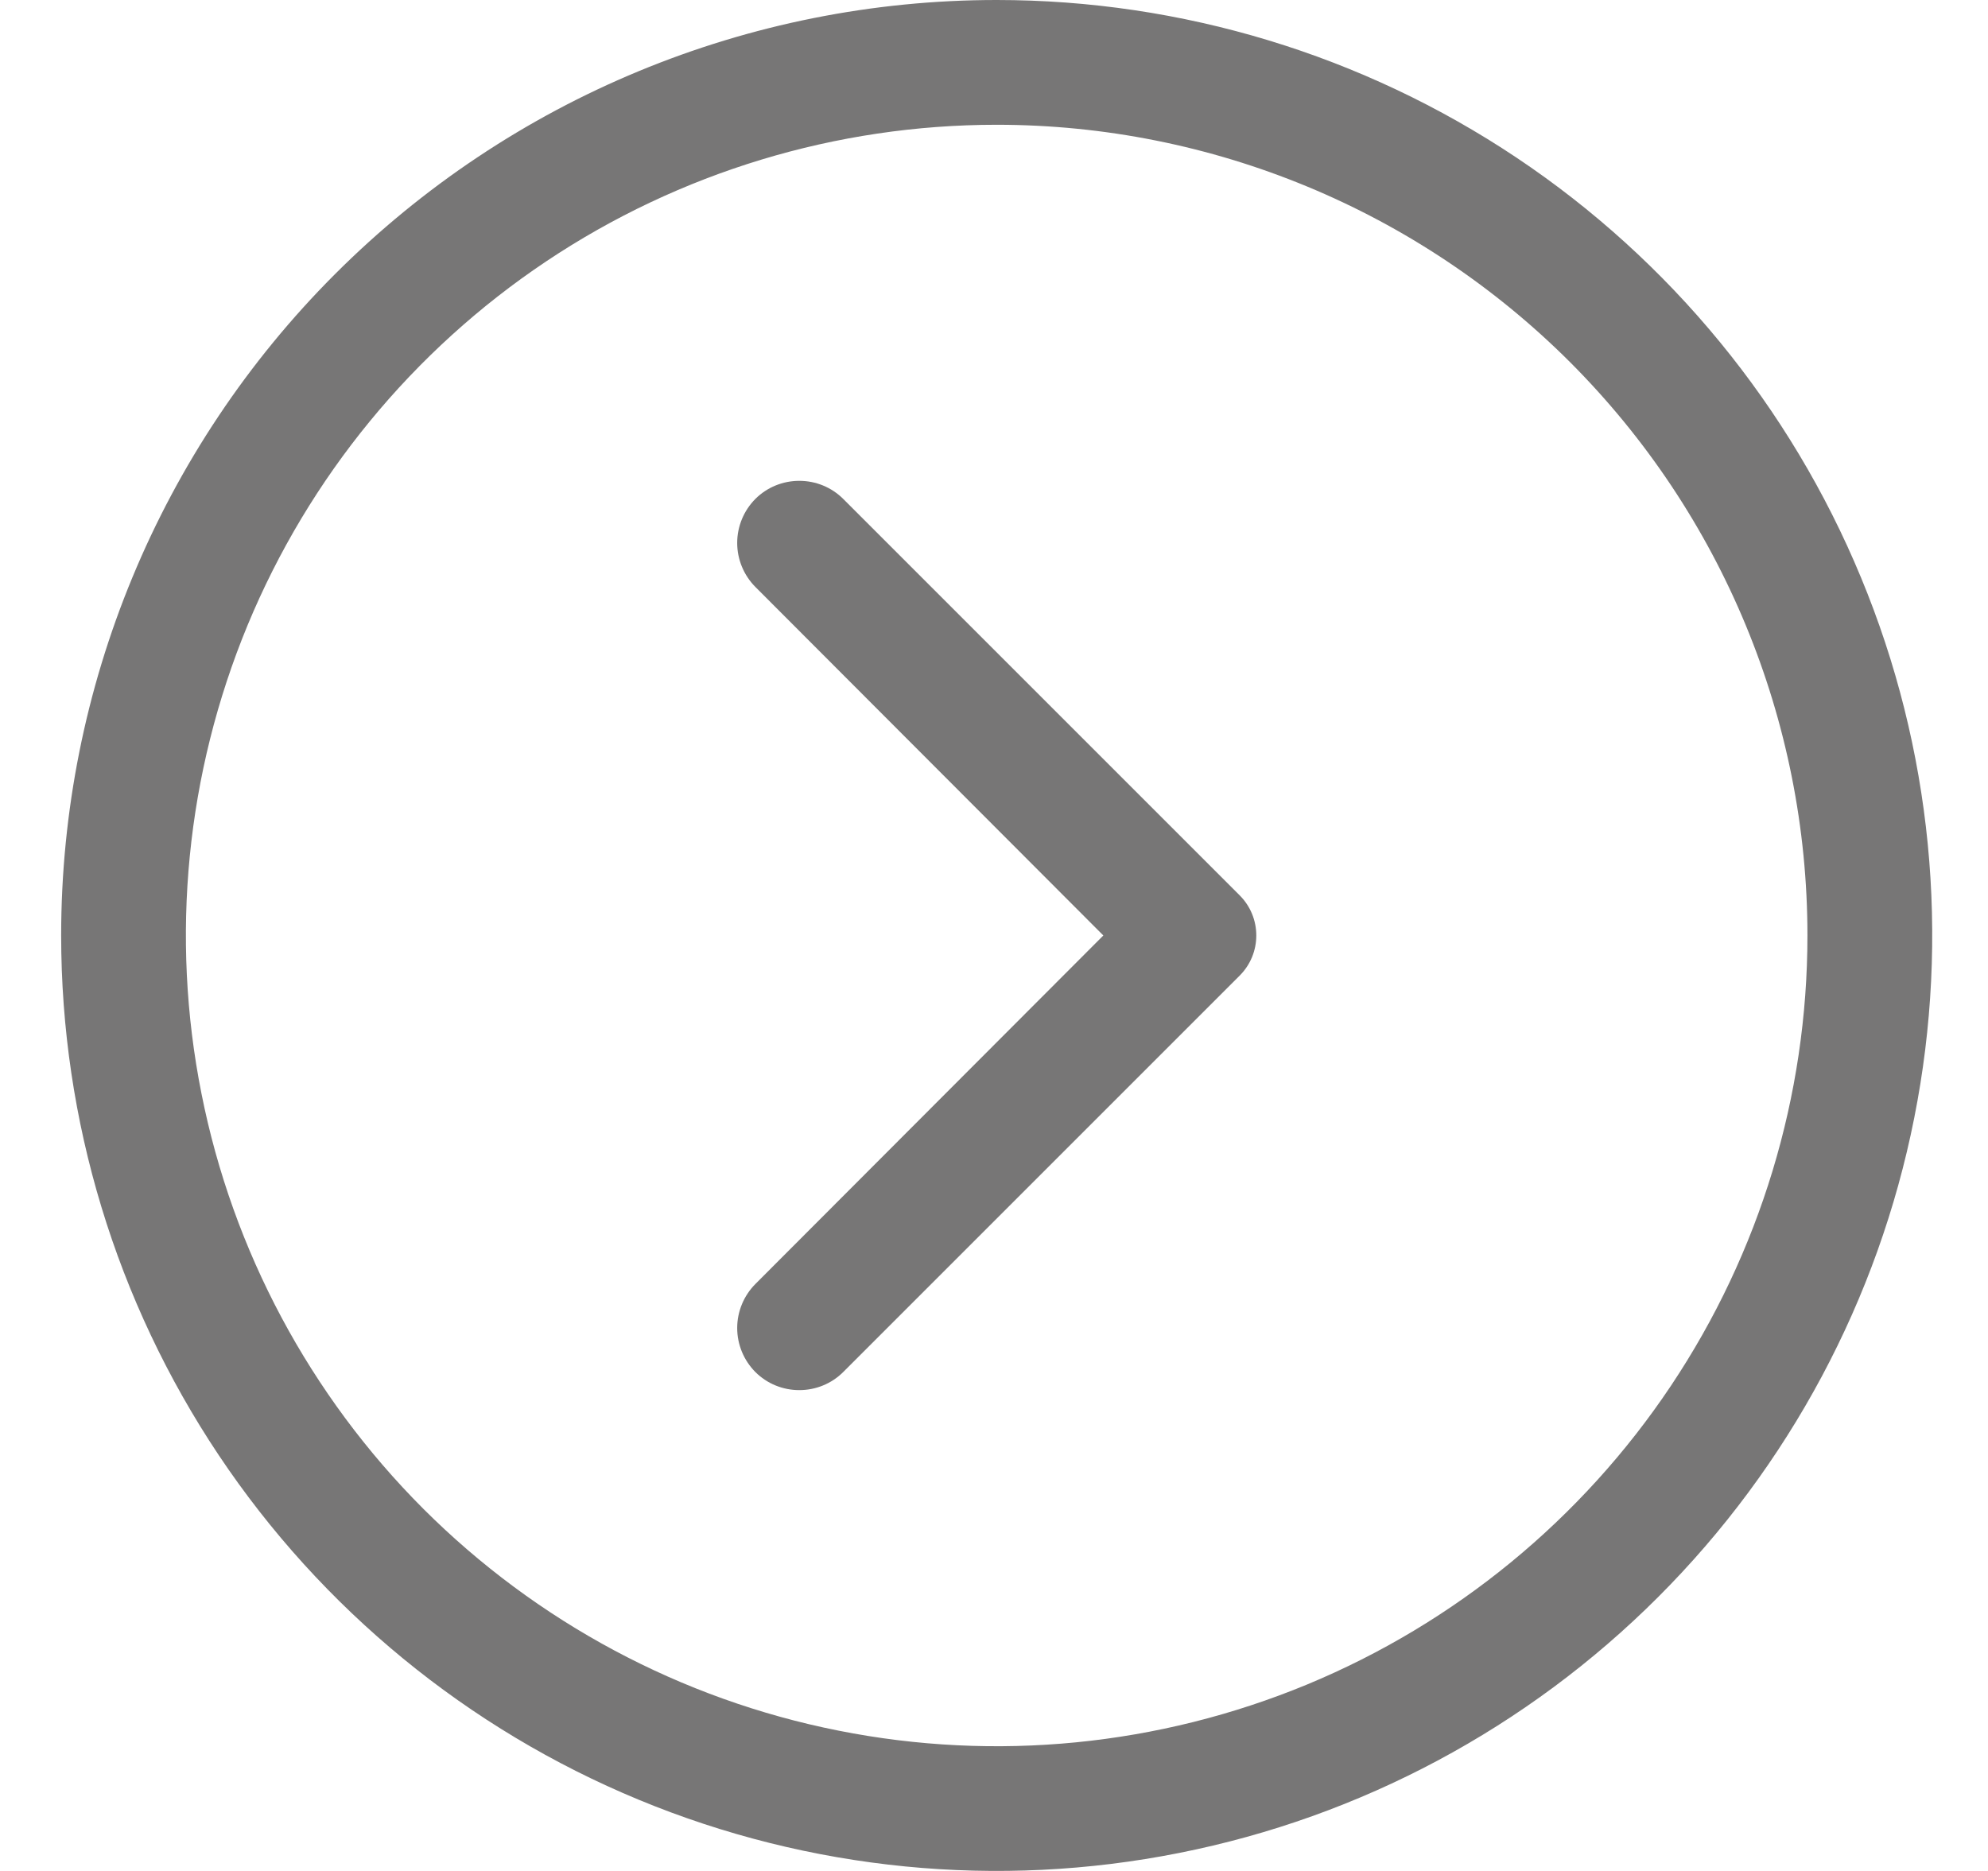
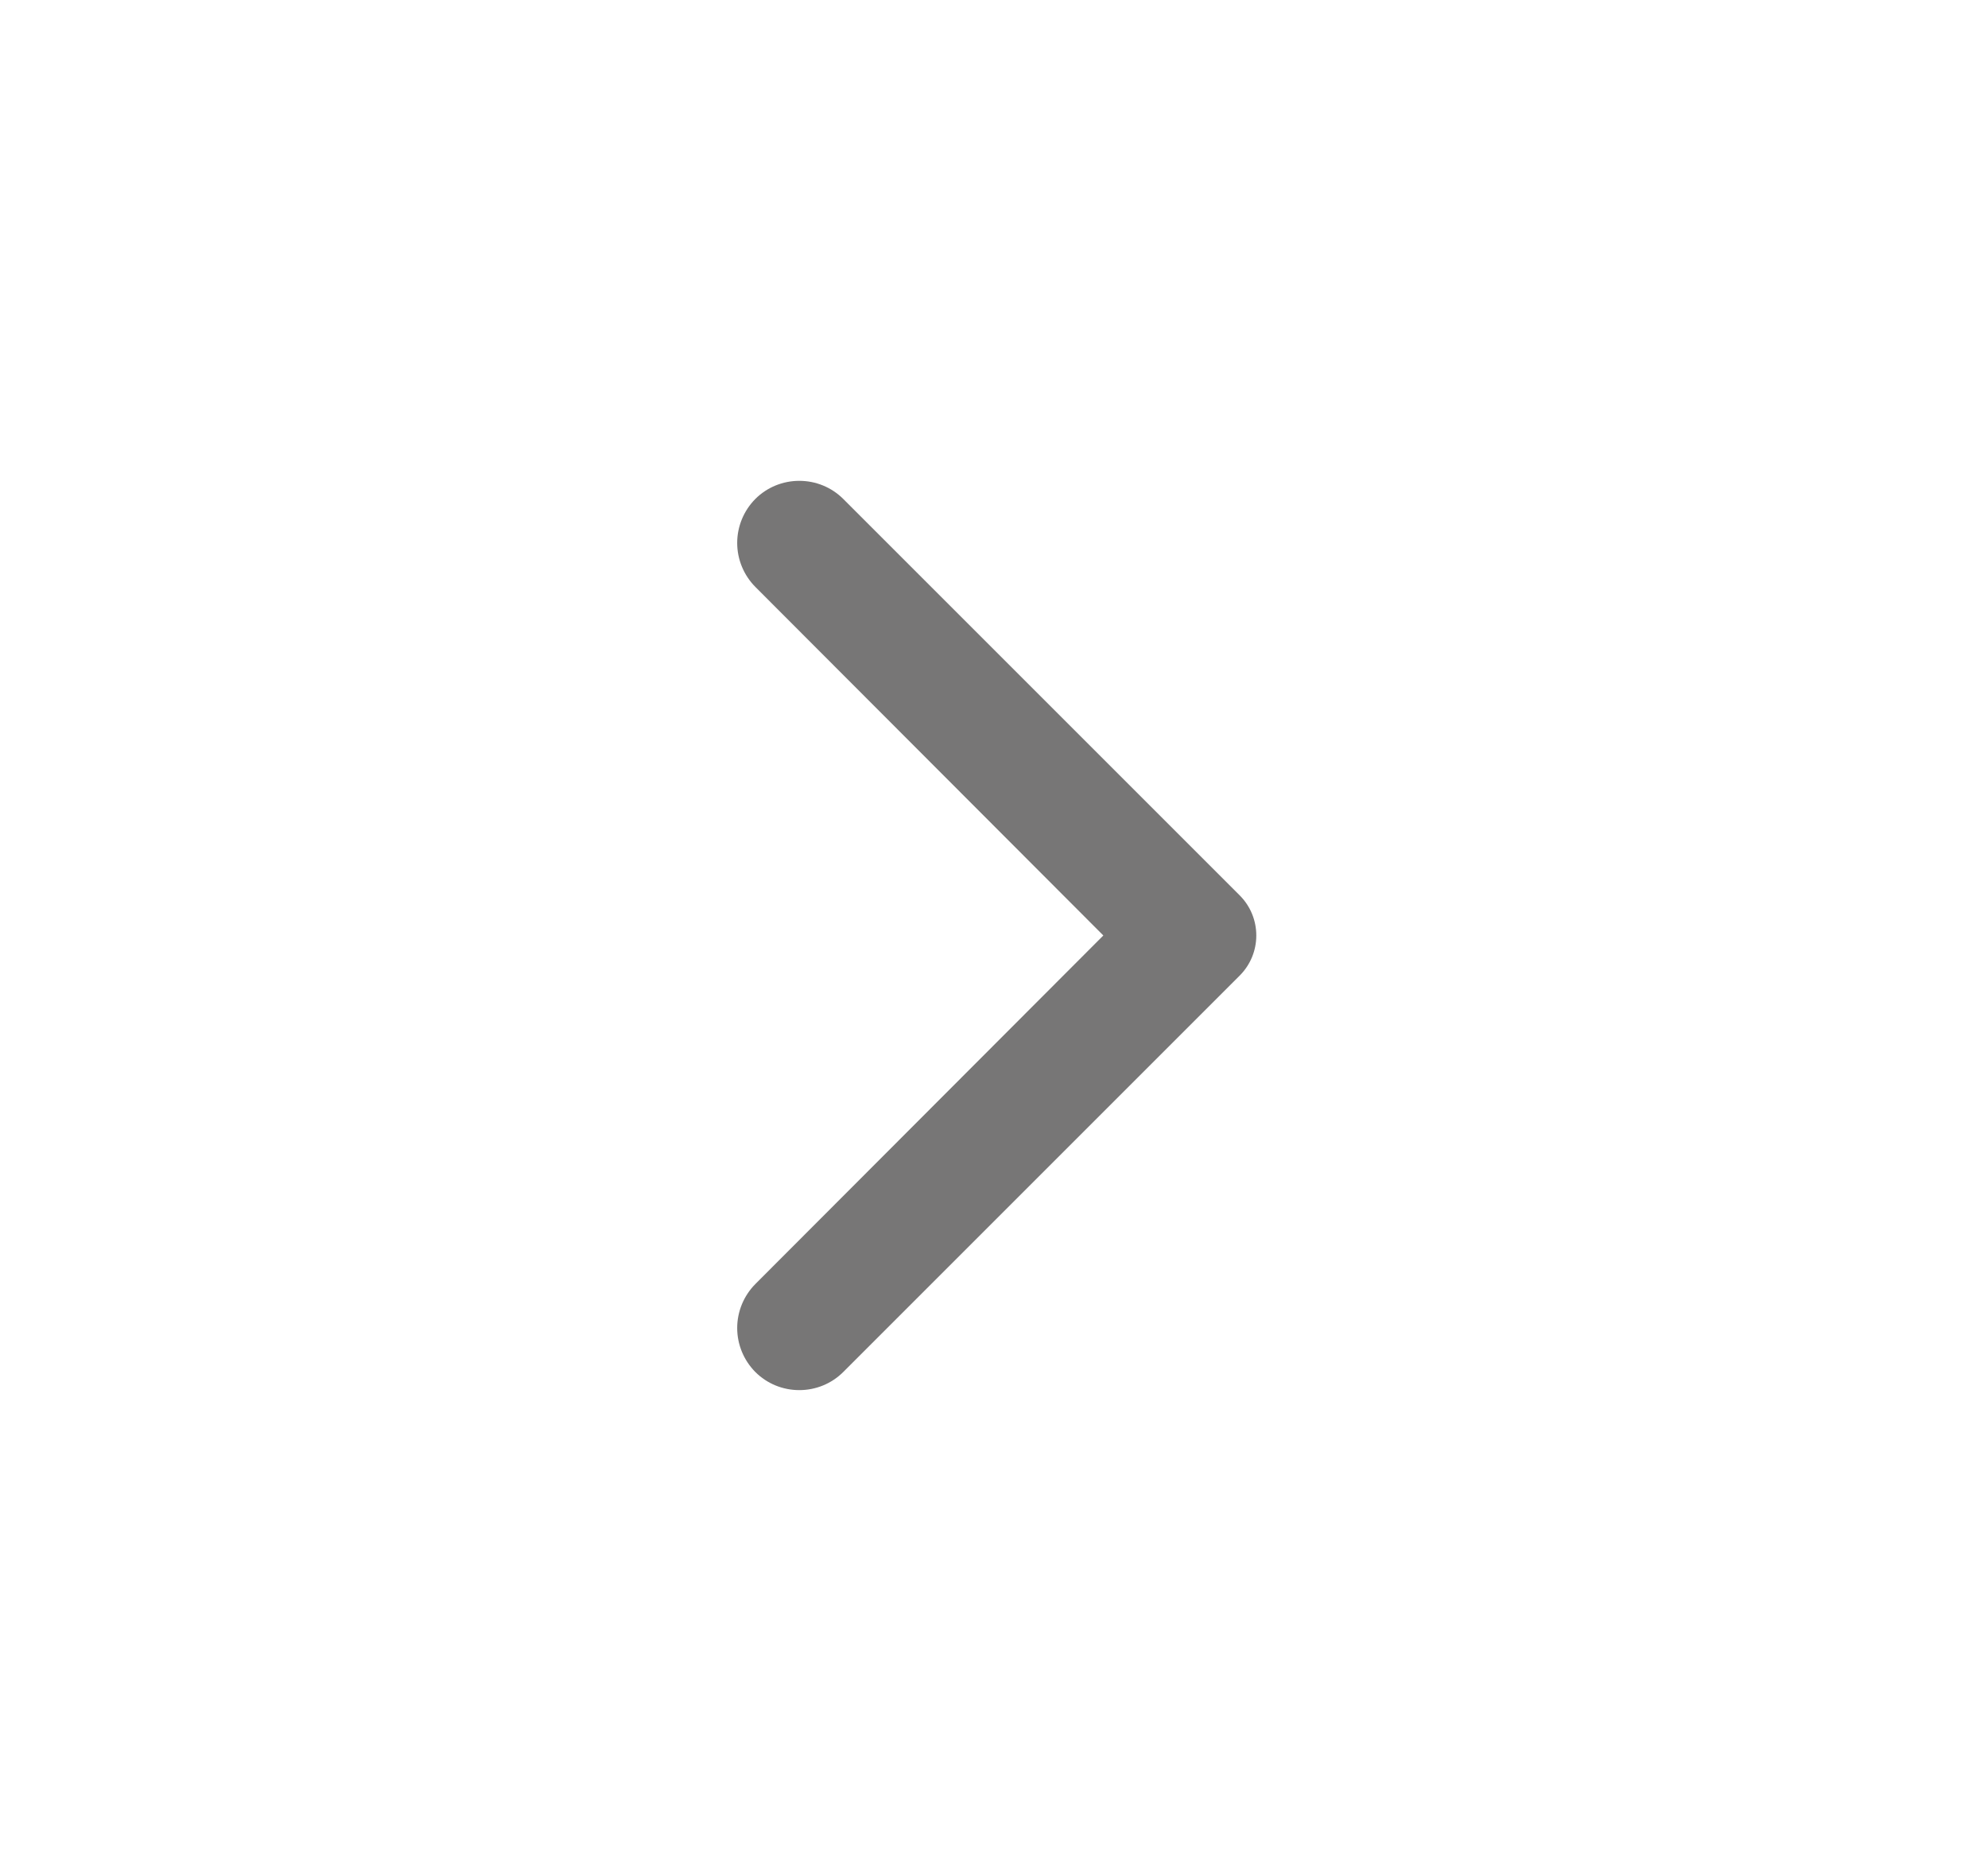
<svg xmlns="http://www.w3.org/2000/svg" width="17" height="16" viewBox="0 0 17 16" fill="none">
  <g id="arrow right">
    <g id="Vector">
-       <path d="M8.523 0C10.105 0 11.652 0.469 12.968 1.348C14.283 2.227 15.309 3.477 15.914 4.939C16.52 6.4 16.678 8.009 16.369 9.561C16.061 11.113 15.299 12.538 14.18 13.657C13.061 14.776 11.636 15.538 10.084 15.846C8.532 16.155 6.923 15.996 5.462 15.391C4 14.786 2.75 13.76 1.871 12.445C0.992 11.129 0.523 9.582 0.523 8C0.523 5.878 1.366 3.843 2.866 2.343C4.366 0.843 6.401 0 8.523 0ZM8.523 1.067C7.152 1.067 5.811 1.473 4.671 2.235C3.531 2.997 2.642 4.08 2.117 5.347C1.593 6.614 1.455 8.008 1.723 9.353C1.99 10.698 2.651 11.933 3.62 12.903C4.59 13.872 5.825 14.533 7.17 14.8C8.515 15.068 9.909 14.93 11.176 14.406C12.443 13.881 13.526 12.992 14.288 11.852C15.05 10.712 15.456 9.371 15.456 8C15.456 6.161 14.726 4.398 13.426 3.097C12.125 1.797 10.362 1.067 8.523 1.067Z" fill="#777676" />
      <path d="M6.459 5.019L9.435 8L6.459 10.981C6.36 11.081 6.304 11.216 6.304 11.357C6.304 11.498 6.36 11.633 6.459 11.733C6.559 11.833 6.694 11.888 6.835 11.888C6.976 11.888 7.111 11.833 7.211 11.733L10.603 8.341C10.693 8.25 10.743 8.128 10.743 8C10.743 7.872 10.693 7.75 10.603 7.659L7.211 4.267C7.111 4.167 6.976 4.112 6.835 4.112C6.694 4.112 6.559 4.167 6.459 4.267C6.36 4.367 6.304 4.502 6.304 4.643C6.304 4.784 6.36 4.919 6.459 5.019Z" fill="#777676" />
    </g>
  </g>
</svg>